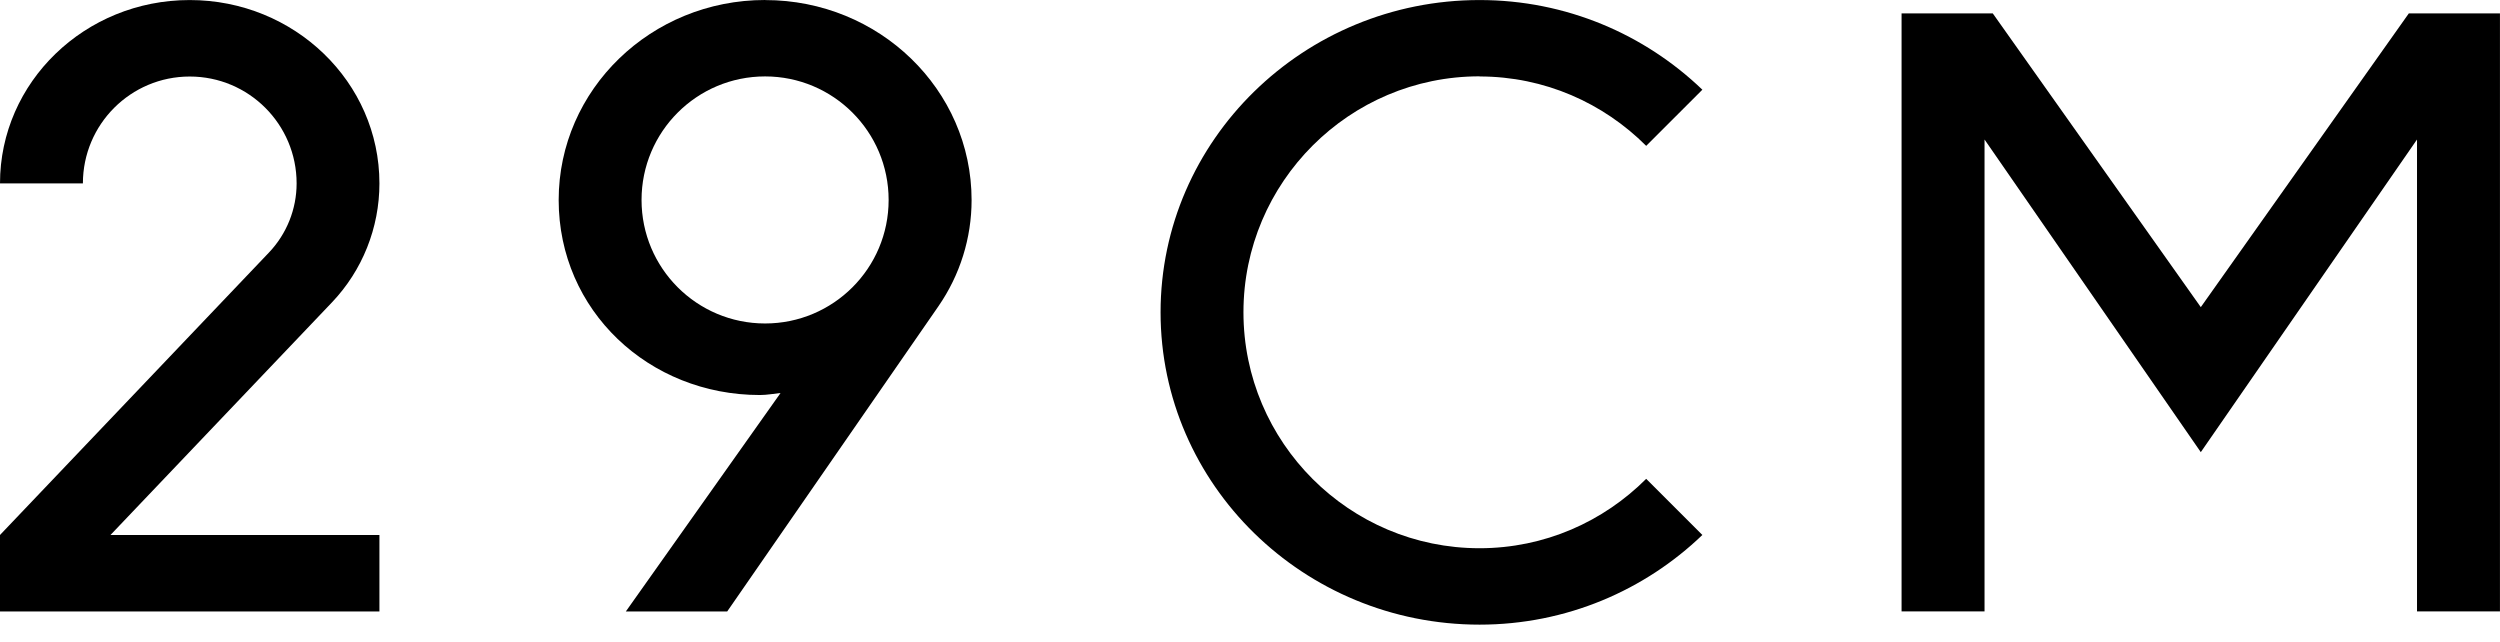
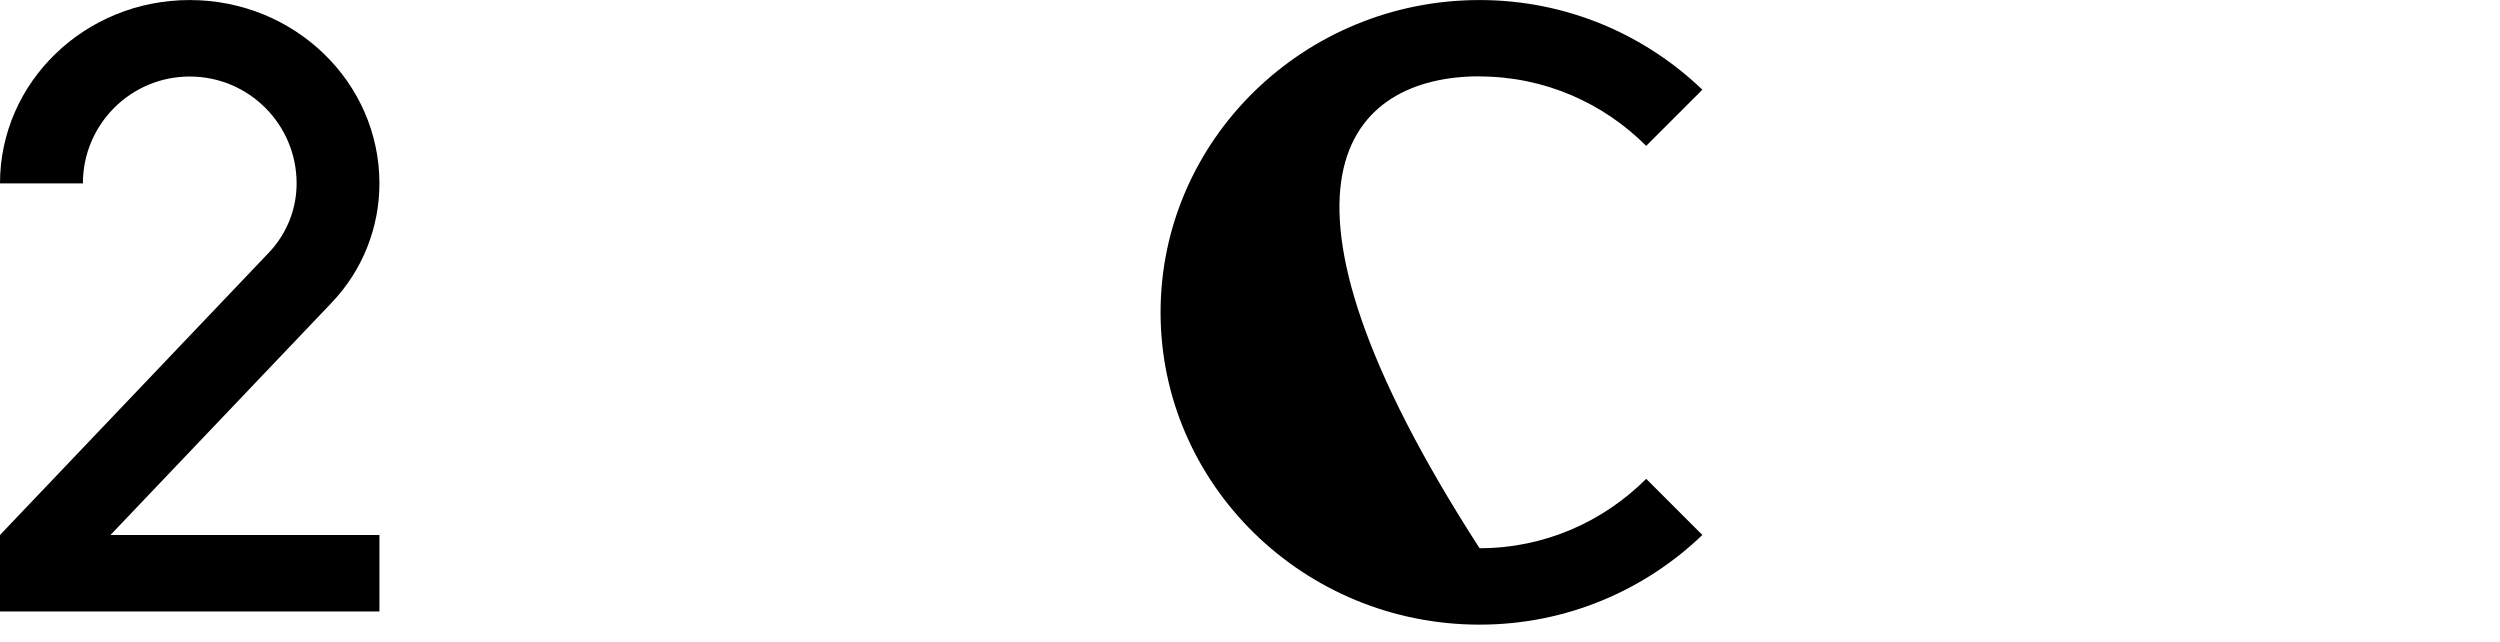
<svg xmlns="http://www.w3.org/2000/svg" viewBox="0 0 113 29" fill="none">
-   <path d="M108.879 0.605L99.476 13.883L90.073 0.605H85.951V27.636H89.701V6.306L99.476 20.437L109.249 6.306V27.636H112.998V0.605H108.879Z" fill="black" />
-   <path d="M66.876 3.456C69.817 3.456 72.477 4.66 74.408 6.593L76.947 4.055C74.345 1.557 70.798 0.002 66.876 0.002C58.925 0.002 52.458 6.336 52.458 14.118C52.458 21.901 58.925 28.234 66.876 28.234C70.798 28.234 74.345 26.68 76.947 24.181L74.408 21.643C72.477 23.576 69.817 24.78 66.876 24.78C60.992 24.78 56.204 19.995 56.204 14.115C56.204 8.235 60.992 3.45 66.876 3.45V3.456Z" fill="black" />
-   <path d="M34.582 0C29.428 0 25.252 4.047 25.252 9.041C25.252 14.034 29.325 17.855 34.349 17.855C34.67 17.855 34.97 17.794 35.281 17.764L28.287 27.639H32.869L42.418 13.841C43.392 12.431 43.916 10.759 43.916 9.044C43.916 4.05 39.739 0.003 34.585 0.003L34.582 0ZM34.582 14.621C31.498 14.621 28.998 12.123 28.998 9.038C28.998 5.953 31.498 3.454 34.582 3.454C37.666 3.454 40.166 5.953 40.166 9.038C40.166 12.123 37.666 14.621 34.582 14.621Z" fill="black" />
+   <path d="M66.876 3.456C69.817 3.456 72.477 4.66 74.408 6.593L76.947 4.055C74.345 1.557 70.798 0.002 66.876 0.002C58.925 0.002 52.458 6.336 52.458 14.118C52.458 21.901 58.925 28.234 66.876 28.234C70.798 28.234 74.345 26.68 76.947 24.181L74.408 21.643C72.477 23.576 69.817 24.78 66.876 24.78C56.204 8.235 60.992 3.45 66.876 3.45V3.456Z" fill="black" />
  <path d="M17.15 8.29C17.15 3.713 13.31 0.002 8.573 0.002C3.837 0.002 0 3.713 0 8.29H3.747C3.747 5.622 5.907 3.459 8.576 3.459C11.246 3.459 13.407 5.622 13.407 8.29C13.407 9.451 12.959 10.57 12.16 11.411L0 24.181V27.638H17.15V24.181H4.994L14.999 13.673C16.382 12.222 17.15 10.295 17.15 8.29Z" fill="black" />
</svg>